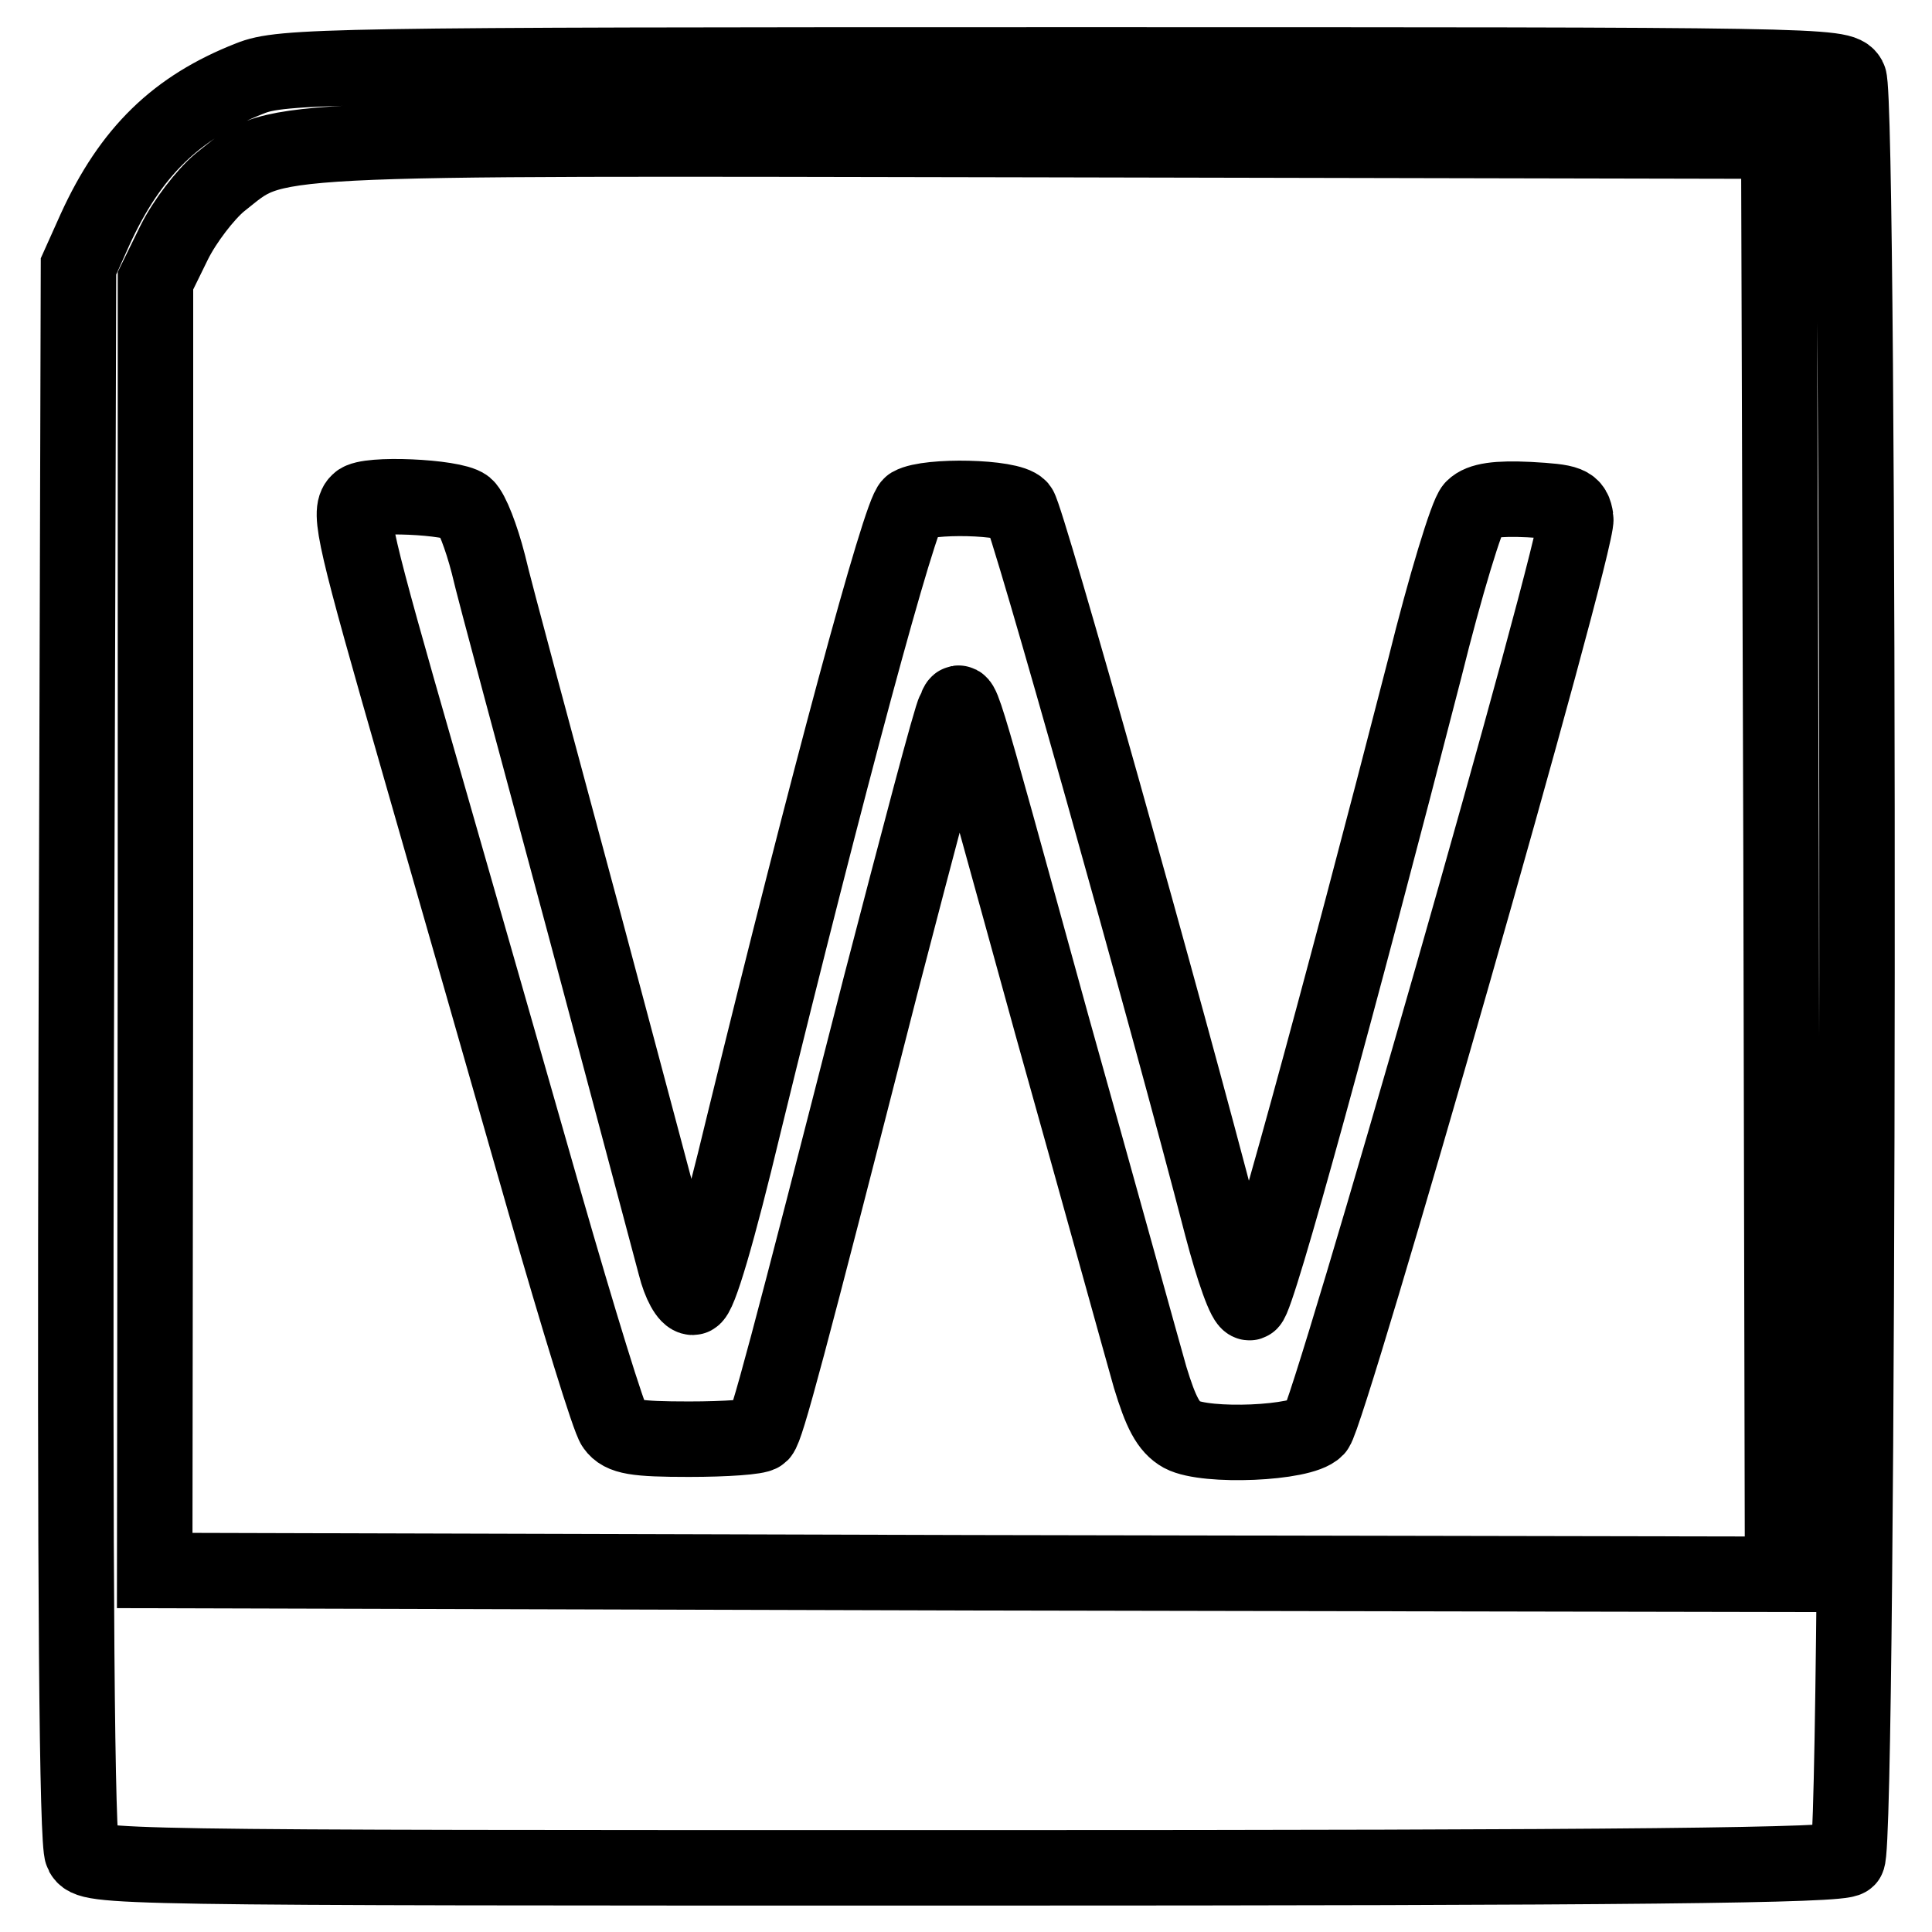
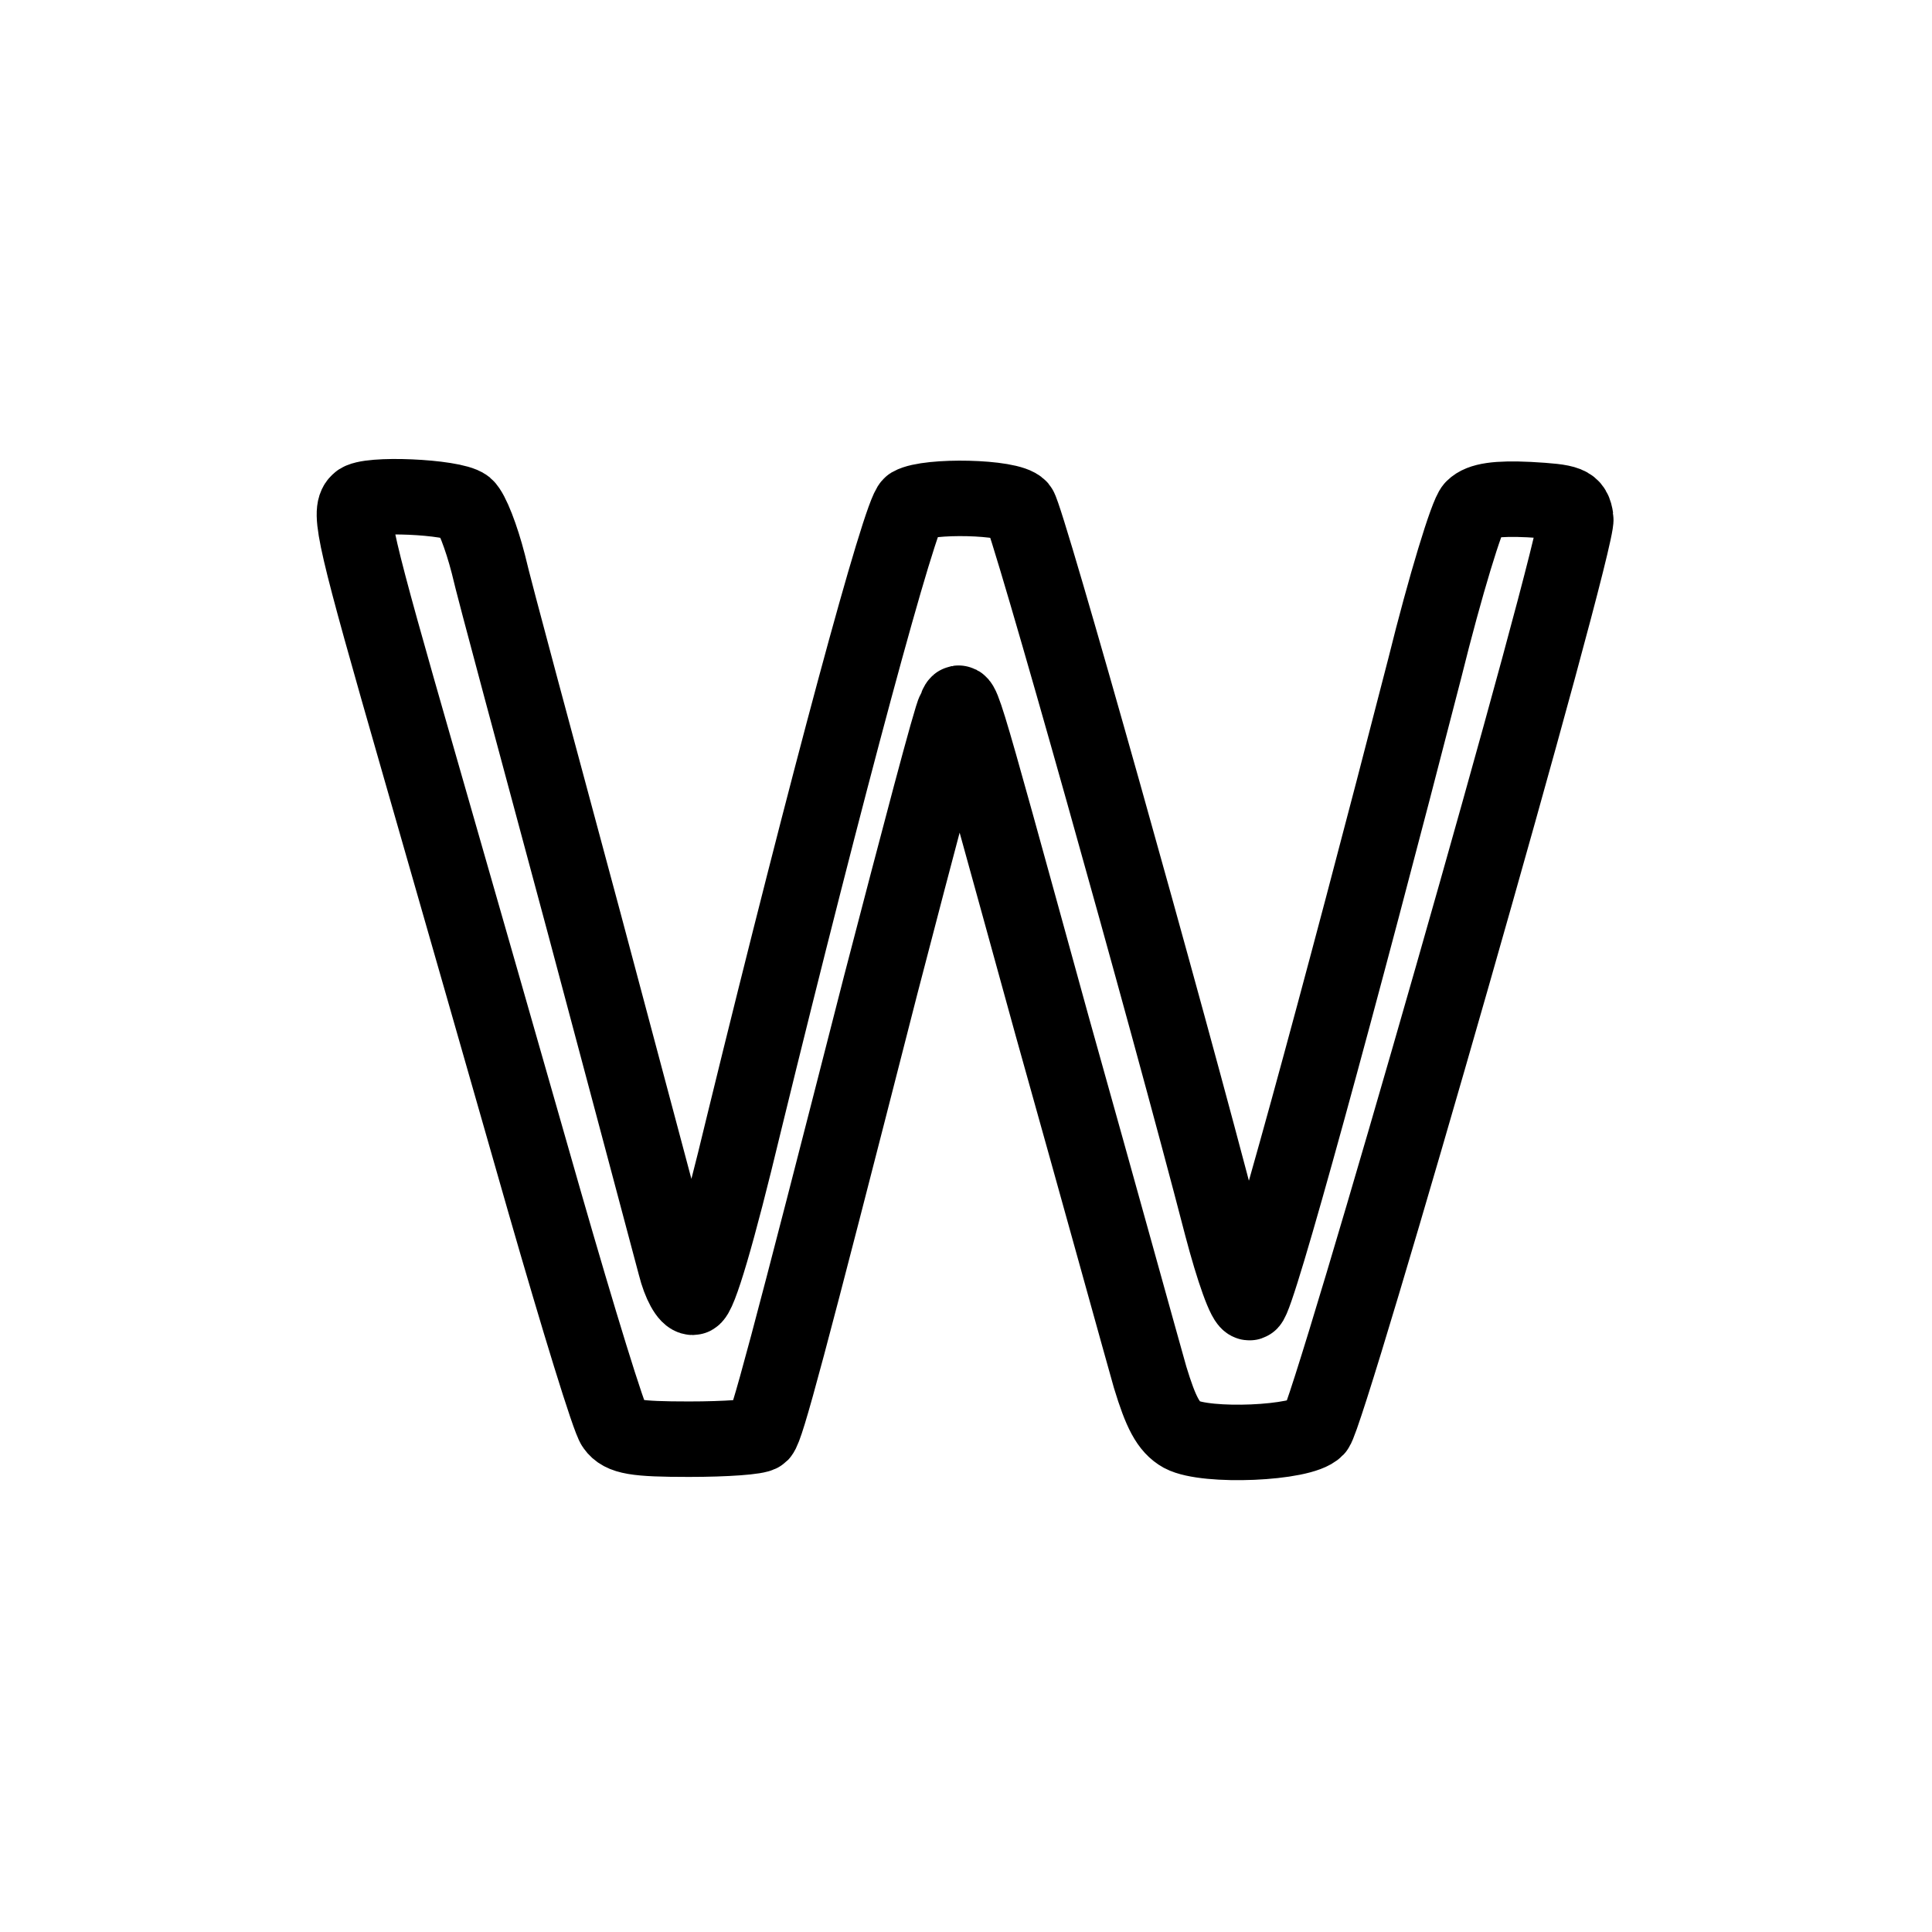
<svg xmlns="http://www.w3.org/2000/svg" version="1.1" x="0px" y="0px" viewBox="0 0 256 256" enable-background="new 0 0 256 256" xml:space="preserve">
  <g>
    <g>
      <g>
-         <path stroke-width="10" fill-opacity="0" stroke="#000000" d="M33.1,10.4c-9.7,3.8-15.8,9.7-20.5,20l-2.2,4.9l-0.3,104.2c-0.2,71.8,0.1,104.8,0.8,106.1c1.1,1.9,2.5,1.9,116.9,1.9c88.9,0,116.2-0.3,117-1.2c1.6-1.6,1.7-233,0.2-235.9c-1-1.8-3.2-1.8-104.2-1.8C43.4,8.6,37.3,8.7,33.1,10.4z M236,113.7l0.2,94.9l-107.8-0.2l-107.9-0.3l0.1-85.5V37.2l2.5-5.1c1.4-2.8,4.1-6.3,6-7.9c7.9-6.2,2.6-5.9,109.5-5.7l97.1,0.2L236,113.7z" />
        <path stroke-width="10" fill-opacity="0" stroke="#000000" d="M47.5,66.5c-1.4,1.3-0.5,5,8,34.6c4.8,16.7,12.3,42.9,16.7,58.3c4.4,15.3,8.5,28.7,9.2,29.6c1,1.4,2.8,1.7,9.9,1.7c4.9,0,9.1-0.3,9.5-0.7c0.8-0.9,3.4-10.6,15.9-59.5c5-19.2,9.3-35.6,9.8-36.4c1-1.8-0.2-5.7,12.9,41.8c6.2,22.1,12,43.1,13,46.6c1.4,4.6,2.4,6.6,4.2,7.6c3.2,1.7,15.9,1.2,17.8-0.8c1.7-1.8,34.9-117.7,34.4-120.6c-0.3-2-0.9-2.2-6.2-2.5c-4.2-0.2-6.4,0.1-7.4,1.1c-0.8,0.8-3.7,10.3-6.4,21.2c-11.4,44.3-22.2,83.8-23.2,84.1c-0.6,0.2-2.2-4.4-3.7-10.1c-7.3-28.2-25.8-94-26.8-95.2c-1.3-1.5-12.1-1.7-14.4-0.4c-1.4,0.9-11.1,36.9-22.1,81.9c-3.5,14.6-6,23.1-6.8,23.1c-0.7,0-1.7-1.8-2.3-4.2c-0.6-2.2-6-22.6-12.1-45.4c-6.1-22.7-11.9-44.1-12.7-47.6c-0.9-3.5-2.2-6.9-3-7.6C60,65.8,48.6,65.3,47.5,66.5z" />
      </g>
    </g>
  </g>
</svg>